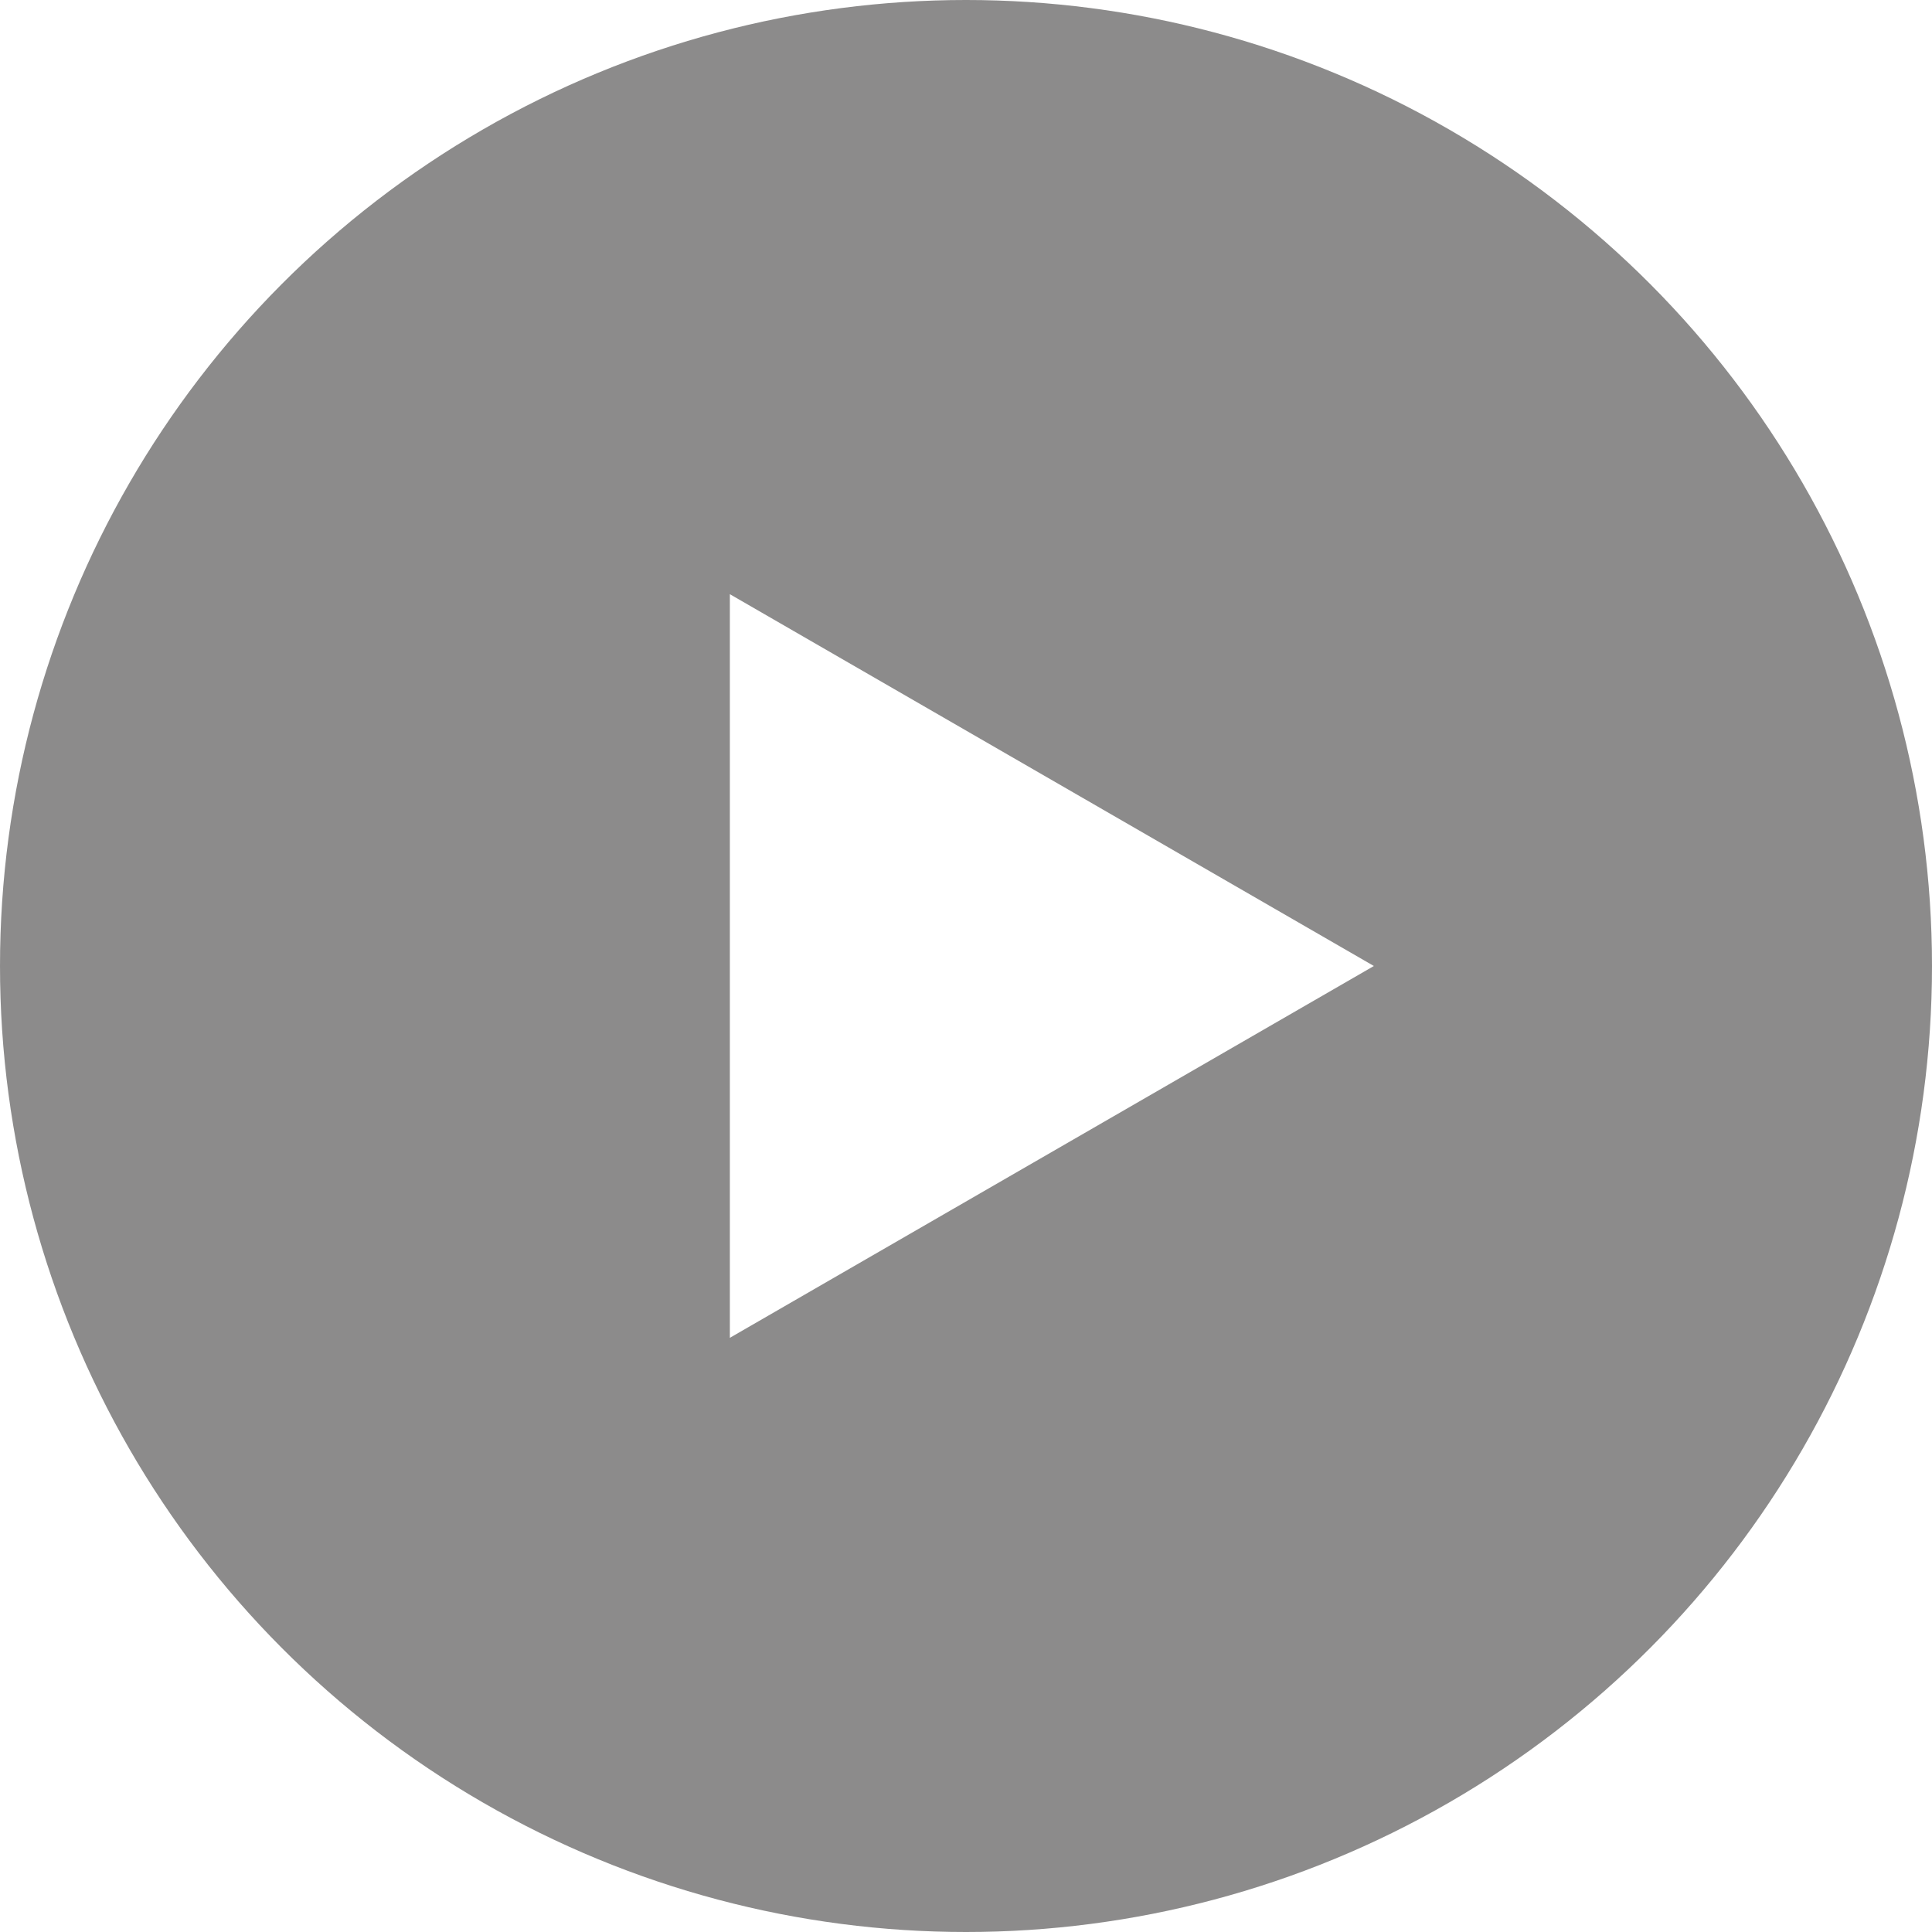
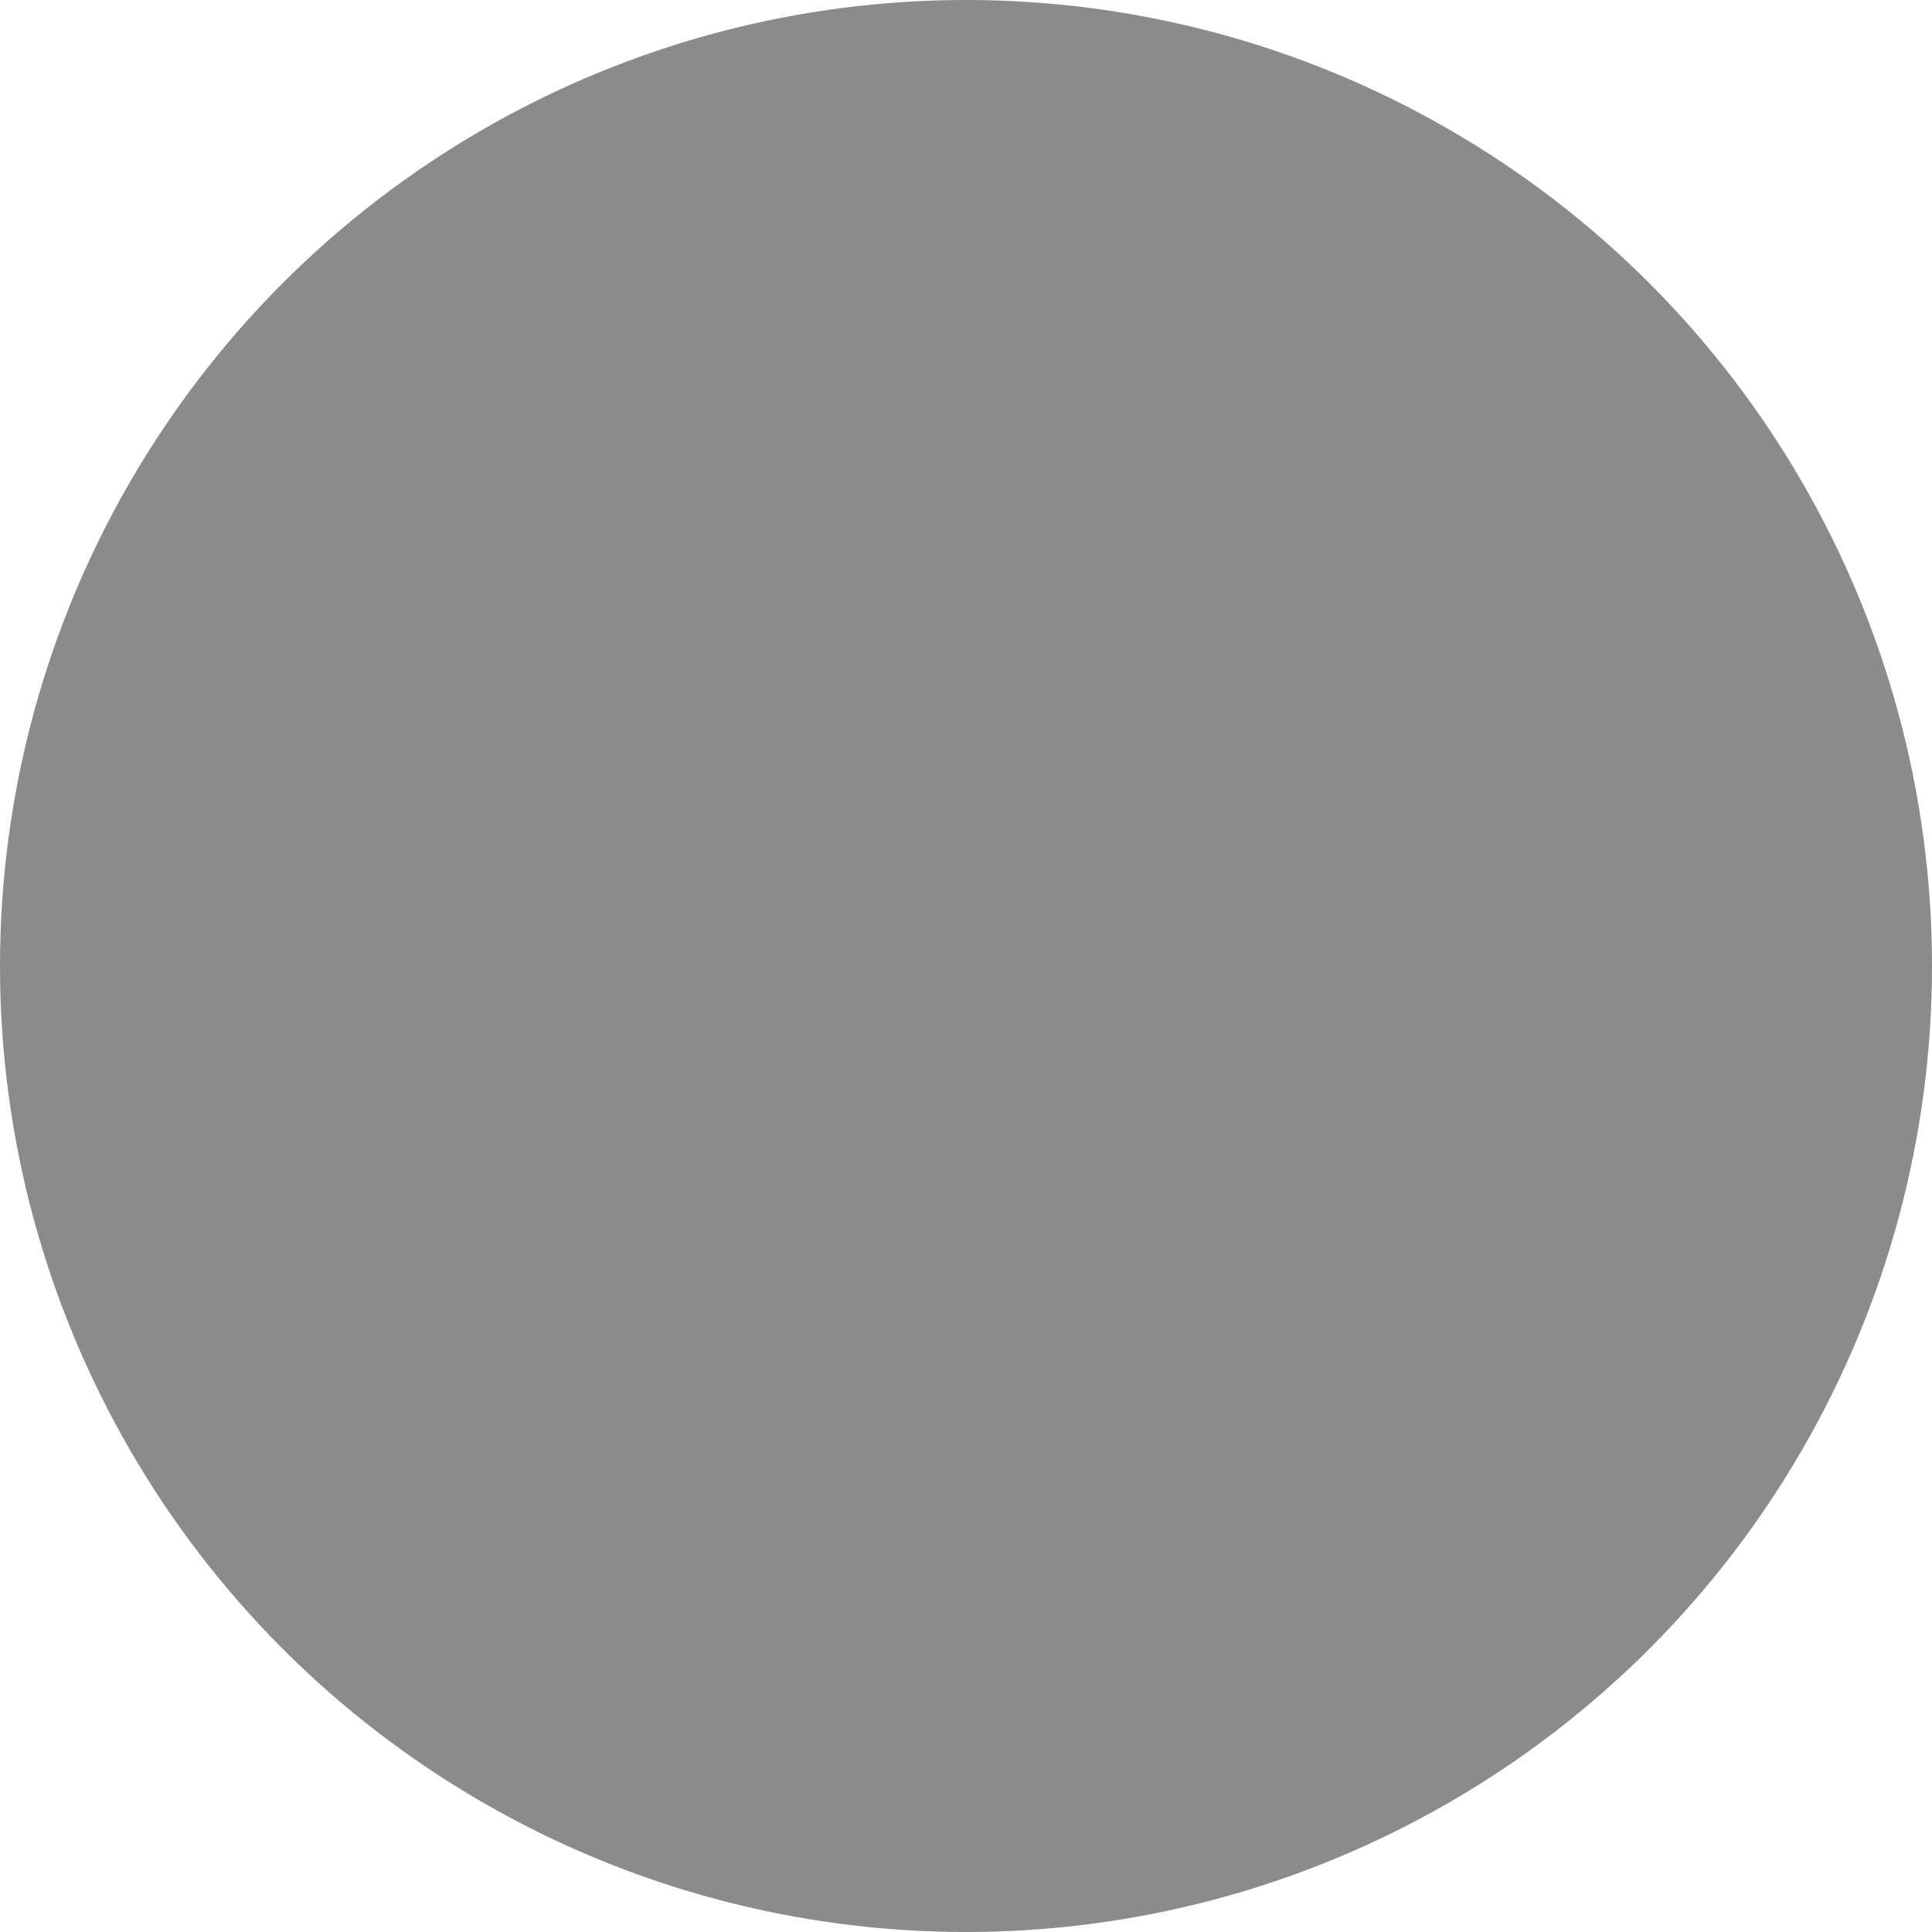
<svg xmlns="http://www.w3.org/2000/svg" width="148" height="148" viewBox="0 0 148 148" fill="none">
  <g filter="url(#filter0_b_498_555)">
    <circle cx="74" cy="74" r="74" fill="#1B1919" fill-opacity="0.5" />
  </g>
-   <path d="M105.245 74L55.911 102.483L55.911 45.518L105.245 74Z" fill="white" />
  <defs>
    <filter id="filter0_b_498_555" x="-10" y="-10" width="168" height="168" filterUnits="userSpaceOnUse" color-interpolation-filters="sRGB">
      <feFlood flood-opacity="0" result="BackgroundImageFix" />
      <feGaussianBlur in="BackgroundImageFix" stdDeviation="5" />
      <feComposite in2="SourceAlpha" operator="in" result="effect1_backgroundBlur_498_555" />
      <feBlend mode="normal" in="SourceGraphic" in2="effect1_backgroundBlur_498_555" result="shape" />
    </filter>
  </defs>
</svg>